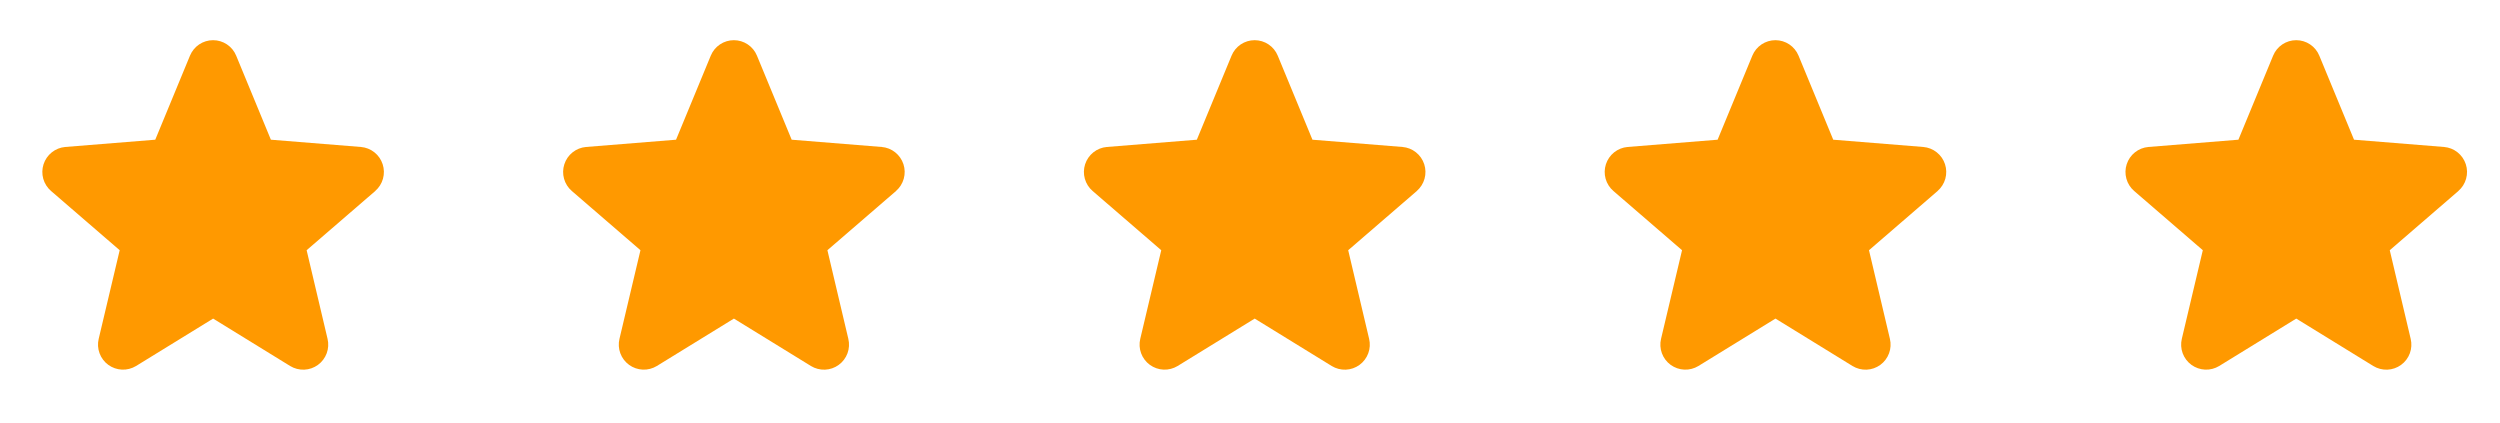
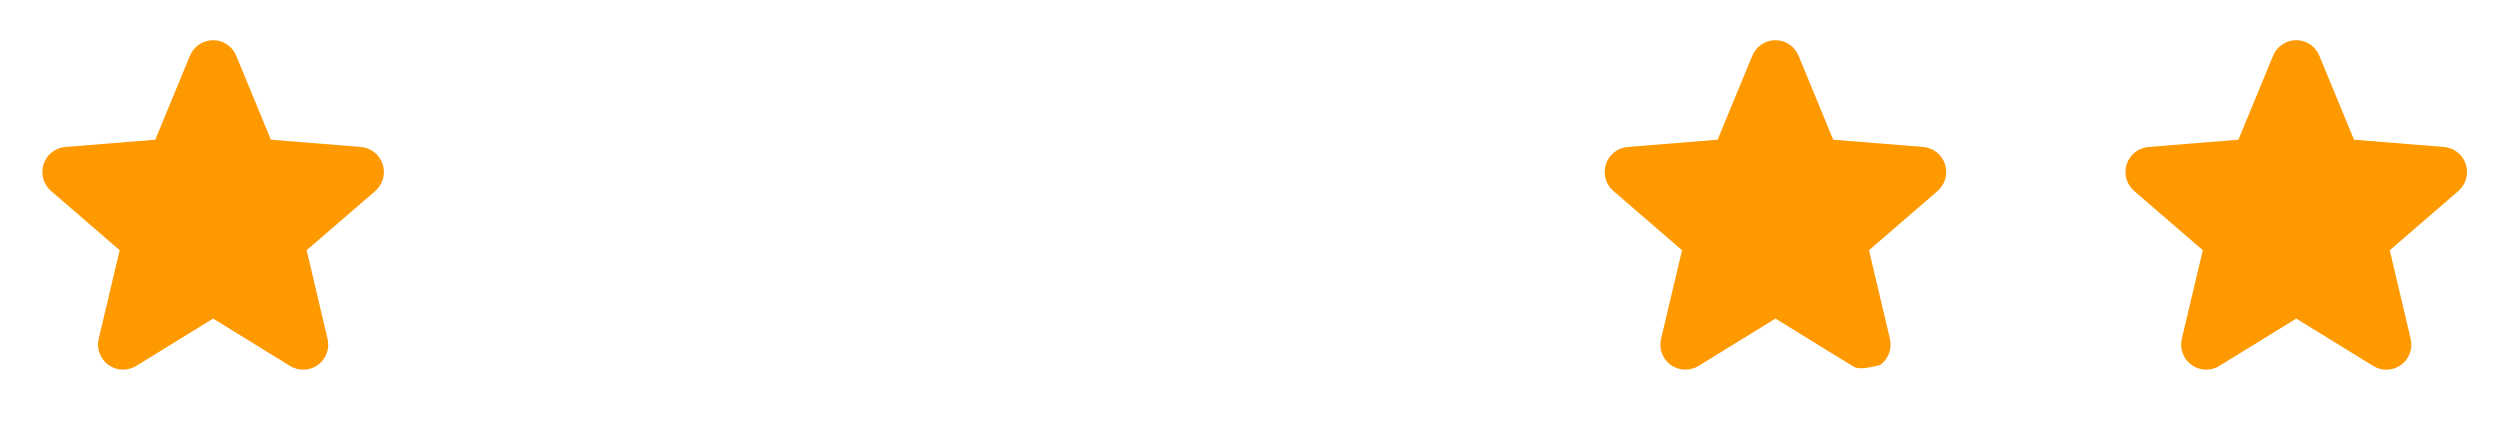
<svg xmlns="http://www.w3.org/2000/svg" width="136" height="23" viewBox="0 0 136 23" fill="none">
  <path d="M20.416 10.389L16.681 13.612L17.819 18.432C17.881 18.694 17.865 18.968 17.772 19.22C17.679 19.473 17.513 19.692 17.296 19.85C17.078 20.009 16.819 20.099 16.55 20.11C16.281 20.12 16.015 20.051 15.785 19.911L11.594 17.331L7.4 19.911C7.17 20.05 6.904 20.119 6.636 20.108C6.368 20.096 6.109 20.006 5.891 19.848C5.674 19.69 5.509 19.471 5.416 19.219C5.323 18.967 5.306 18.693 5.369 18.432L6.511 13.612L2.776 10.389C2.573 10.214 2.426 9.982 2.353 9.724C2.281 9.465 2.287 9.191 2.369 8.936C2.452 8.68 2.608 8.455 2.818 8.287C3.027 8.12 3.282 8.018 3.549 7.995L8.446 7.6L10.335 3.028C10.438 2.779 10.612 2.566 10.835 2.416C11.059 2.266 11.322 2.186 11.592 2.186C11.861 2.186 12.124 2.266 12.348 2.416C12.572 2.566 12.746 2.779 12.848 3.028L14.736 7.6L19.633 7.995C19.901 8.017 20.156 8.118 20.367 8.286C20.578 8.453 20.734 8.678 20.817 8.934C20.9 9.19 20.906 9.464 20.834 9.723C20.762 9.982 20.614 10.214 20.411 10.39L20.416 10.389Z" fill="#FF9900" />
-   <path d="M48.746 10.389L45.011 13.612L46.149 18.432C46.212 18.694 46.196 18.968 46.103 19.22C46.01 19.473 45.844 19.692 45.626 19.85C45.409 20.009 45.149 20.099 44.88 20.11C44.611 20.12 44.345 20.051 44.116 19.911L39.924 17.331L35.73 19.911C35.501 20.05 35.235 20.119 34.967 20.108C34.698 20.096 34.439 20.006 34.222 19.848C34.005 19.69 33.839 19.471 33.746 19.219C33.653 18.967 33.637 18.693 33.699 18.432L34.841 13.612L31.106 10.389C30.903 10.214 30.756 9.982 30.684 9.724C30.612 9.465 30.617 9.191 30.7 8.936C30.782 8.68 30.938 8.455 31.148 8.287C31.358 8.12 31.613 8.018 31.88 7.995L36.777 7.6L38.666 3.028C38.768 2.779 38.942 2.566 39.166 2.416C39.39 2.266 39.653 2.186 39.922 2.186C40.191 2.186 40.455 2.266 40.678 2.416C40.902 2.566 41.076 2.779 41.178 3.028L43.067 7.6L47.964 7.995C48.232 8.017 48.487 8.118 48.698 8.286C48.908 8.453 49.065 8.678 49.148 8.934C49.231 9.19 49.237 9.464 49.164 9.723C49.092 9.982 48.945 10.214 48.741 10.39L48.746 10.389Z" fill="#FF9900" />
-   <path d="M77.077 10.389L73.342 13.612L74.48 18.432C74.543 18.694 74.526 18.968 74.433 19.22C74.34 19.473 74.174 19.692 73.957 19.85C73.739 20.009 73.48 20.099 73.211 20.11C72.942 20.12 72.676 20.051 72.446 19.911L68.255 17.331L64.061 19.911C63.831 20.05 63.566 20.119 63.297 20.108C63.029 20.096 62.77 20.006 62.553 19.848C62.336 19.69 62.17 19.471 62.077 19.219C61.984 18.967 61.968 18.693 62.03 18.432L63.172 13.612L59.437 10.389C59.234 10.214 59.087 9.982 59.015 9.724C58.942 9.465 58.948 9.191 59.03 8.936C59.113 8.68 59.269 8.455 59.479 8.287C59.688 8.12 59.943 8.018 60.211 7.995L65.108 7.6L66.997 3.028C67.099 2.779 67.273 2.566 67.496 2.416C67.72 2.266 67.984 2.186 68.253 2.186C68.522 2.186 68.785 2.266 69.009 2.416C69.233 2.566 69.407 2.779 69.509 3.028L71.397 7.6L76.294 7.995C76.562 8.017 76.817 8.118 77.028 8.286C77.239 8.453 77.395 8.678 77.478 8.934C77.561 9.19 77.567 9.464 77.495 9.723C77.423 9.982 77.275 10.214 77.072 10.39L77.077 10.389Z" fill="#FF9900" />
-   <path d="M105.408 10.389L101.673 13.612L102.811 18.432C102.873 18.694 102.857 18.968 102.764 19.22C102.671 19.473 102.505 19.692 102.288 19.85C102.07 20.009 101.81 20.099 101.542 20.11C101.273 20.12 101.007 20.051 100.777 19.911L96.586 17.331L92.392 19.911C92.162 20.05 91.896 20.119 91.628 20.108C91.36 20.096 91.101 20.006 90.883 19.848C90.666 19.69 90.501 19.471 90.408 19.219C90.315 18.967 90.298 18.693 90.361 18.432L91.503 13.612L87.768 10.389C87.565 10.214 87.418 9.982 87.345 9.724C87.273 9.465 87.279 9.191 87.361 8.936C87.444 8.68 87.6 8.455 87.809 8.287C88.019 8.12 88.274 8.018 88.541 7.995L93.438 7.6L95.327 3.028C95.43 2.779 95.604 2.566 95.827 2.416C96.051 2.266 96.314 2.186 96.584 2.186C96.853 2.186 97.116 2.266 97.34 2.416C97.564 2.566 97.737 2.779 97.84 3.028L99.728 7.6L104.625 7.995C104.893 8.017 105.148 8.118 105.359 8.286C105.57 8.453 105.726 8.678 105.809 8.934C105.892 9.19 105.898 9.464 105.826 9.723C105.753 9.982 105.606 10.214 105.403 10.39L105.408 10.389Z" fill="#FF9900" />
+   <path d="M105.408 10.389L101.673 13.612L102.811 18.432C102.873 18.694 102.857 18.968 102.764 19.22C102.671 19.473 102.505 19.692 102.288 19.85C101.273 20.12 101.007 20.051 100.777 19.911L96.586 17.331L92.392 19.911C92.162 20.05 91.896 20.119 91.628 20.108C91.36 20.096 91.101 20.006 90.883 19.848C90.666 19.69 90.501 19.471 90.408 19.219C90.315 18.967 90.298 18.693 90.361 18.432L91.503 13.612L87.768 10.389C87.565 10.214 87.418 9.982 87.345 9.724C87.273 9.465 87.279 9.191 87.361 8.936C87.444 8.68 87.6 8.455 87.809 8.287C88.019 8.12 88.274 8.018 88.541 7.995L93.438 7.6L95.327 3.028C95.43 2.779 95.604 2.566 95.827 2.416C96.051 2.266 96.314 2.186 96.584 2.186C96.853 2.186 97.116 2.266 97.34 2.416C97.564 2.566 97.737 2.779 97.84 3.028L99.728 7.6L104.625 7.995C104.893 8.017 105.148 8.118 105.359 8.286C105.57 8.453 105.726 8.678 105.809 8.934C105.892 9.19 105.898 9.464 105.826 9.723C105.753 9.982 105.606 10.214 105.403 10.39L105.408 10.389Z" fill="#FF9900" />
  <path d="M133.738 10.389L130.003 13.612L131.141 18.432C131.204 18.694 131.188 18.968 131.095 19.22C131.002 19.473 130.836 19.692 130.618 19.85C130.401 20.009 130.141 20.099 129.872 20.11C129.603 20.12 129.337 20.051 129.108 19.911L124.916 17.331L120.722 19.911C120.493 20.05 120.227 20.119 119.959 20.108C119.69 20.096 119.431 20.006 119.214 19.848C118.997 19.69 118.831 19.471 118.738 19.219C118.645 18.967 118.629 18.693 118.691 18.432L119.833 13.612L116.098 10.389C115.895 10.214 115.748 9.982 115.676 9.724C115.604 9.465 115.609 9.191 115.692 8.936C115.774 8.68 115.93 8.455 116.14 8.287C116.35 8.12 116.604 8.018 116.872 7.995L121.769 7.6L123.658 3.028C123.76 2.779 123.934 2.566 124.158 2.416C124.382 2.266 124.645 2.186 124.914 2.186C125.183 2.186 125.447 2.266 125.67 2.416C125.894 2.566 126.068 2.779 126.17 3.028L128.059 7.6L132.956 7.995C133.224 8.017 133.479 8.118 133.69 8.286C133.9 8.453 134.057 8.678 134.14 8.934C134.223 9.19 134.229 9.464 134.156 9.723C134.084 9.982 133.937 10.214 133.733 10.39L133.738 10.389Z" fill="#FF9900" />
</svg>